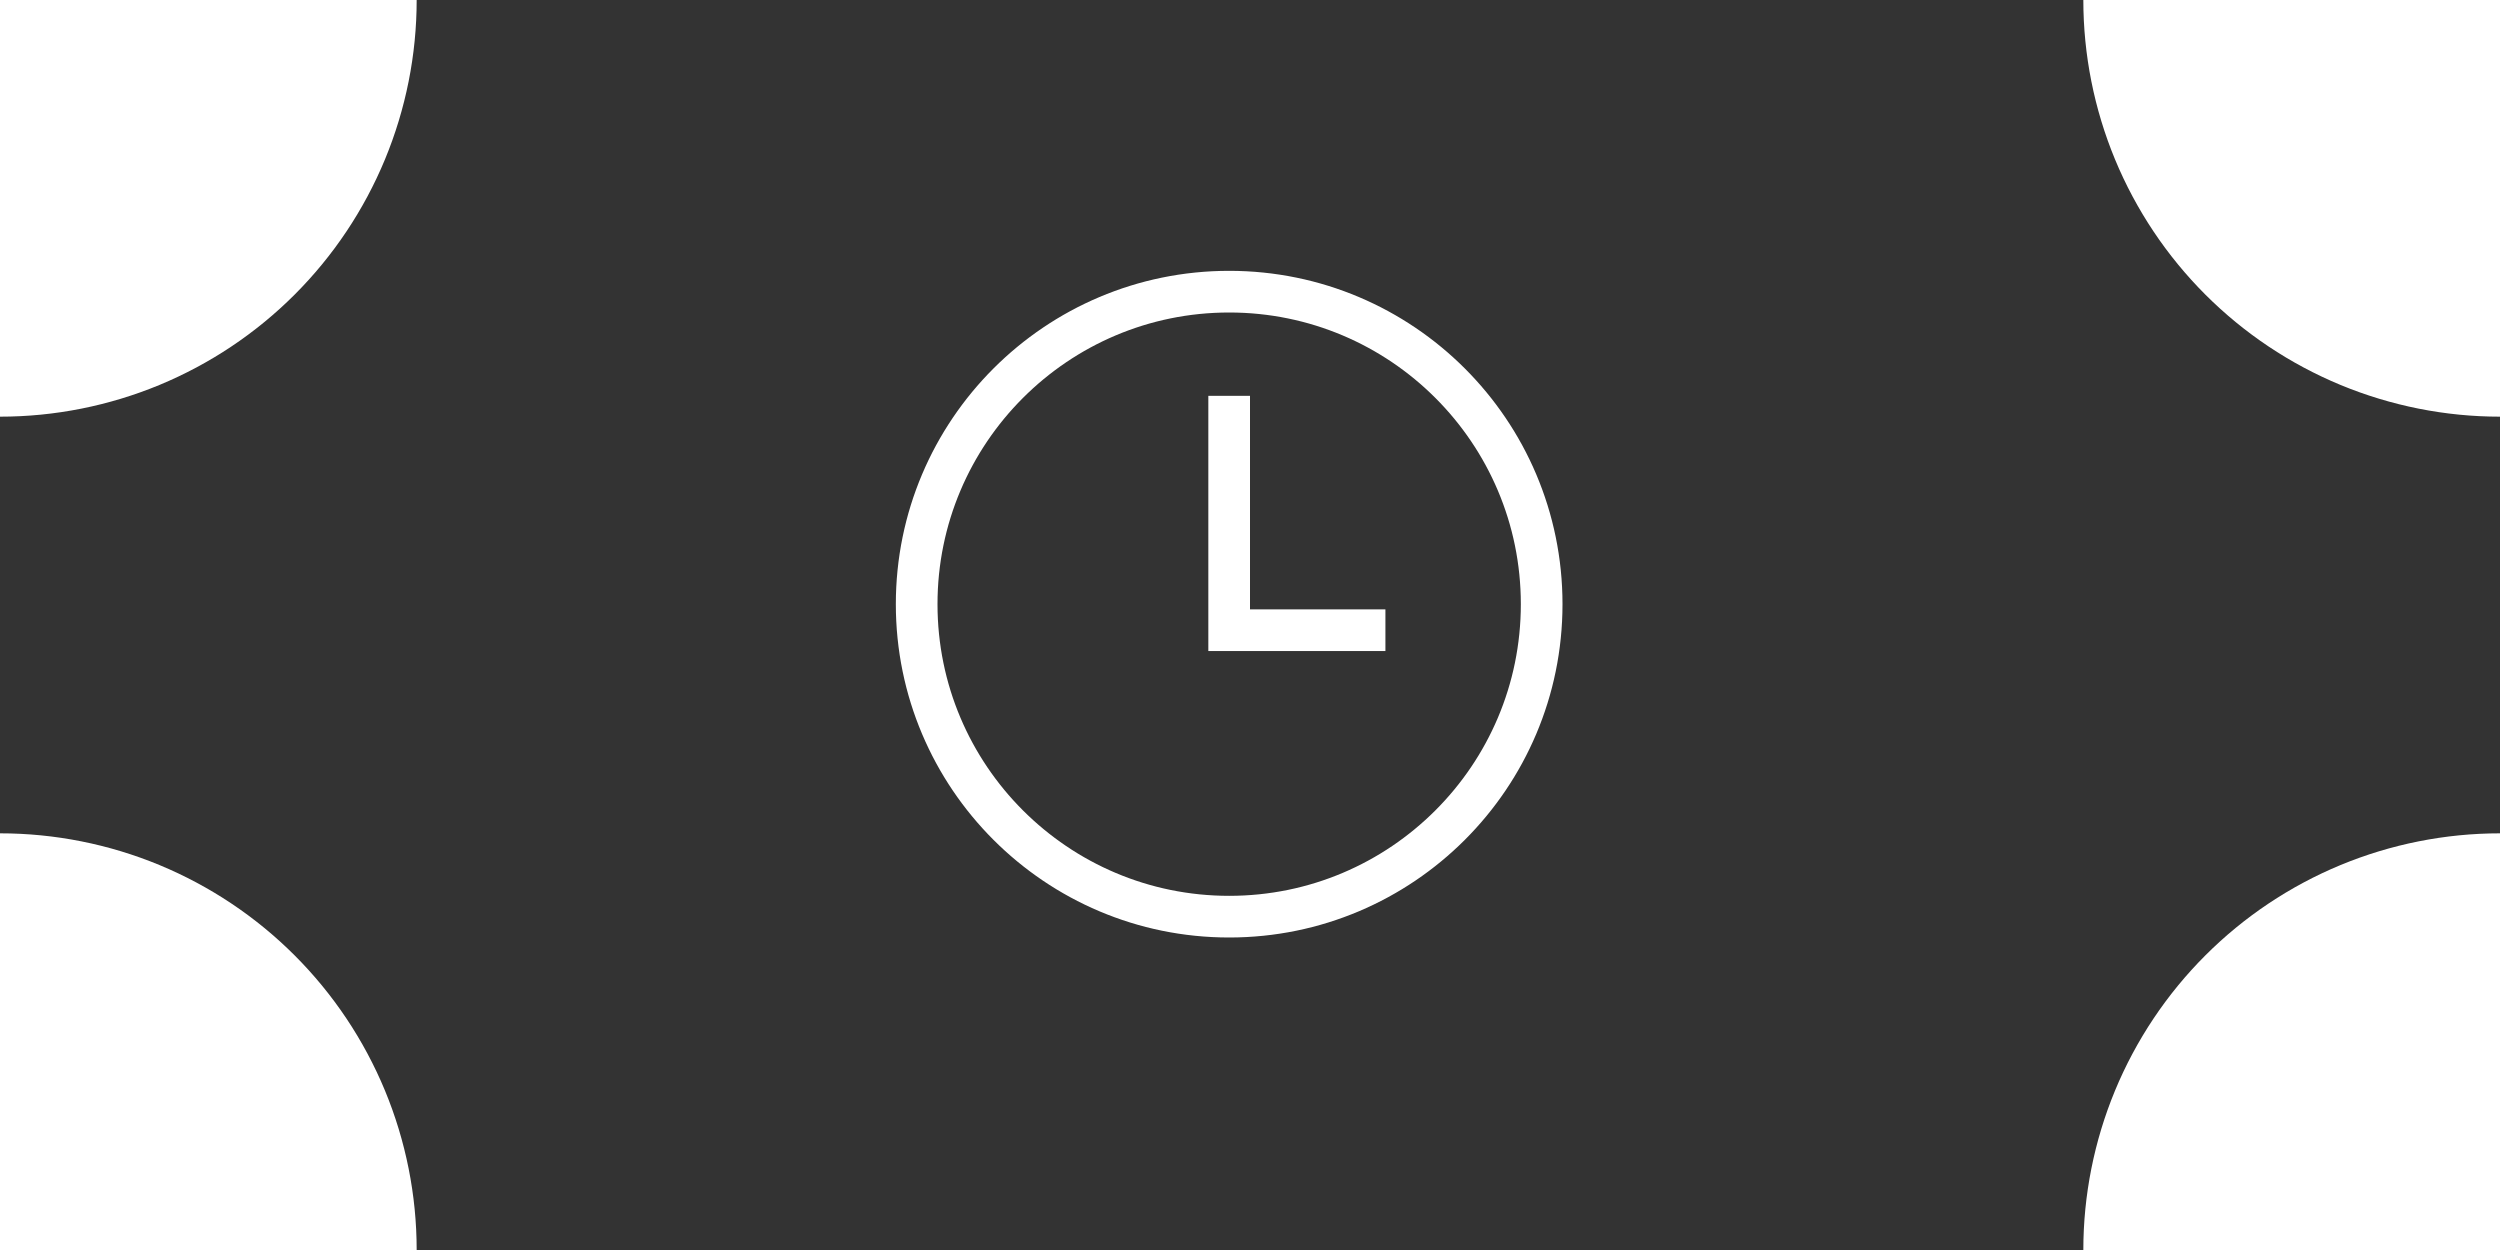
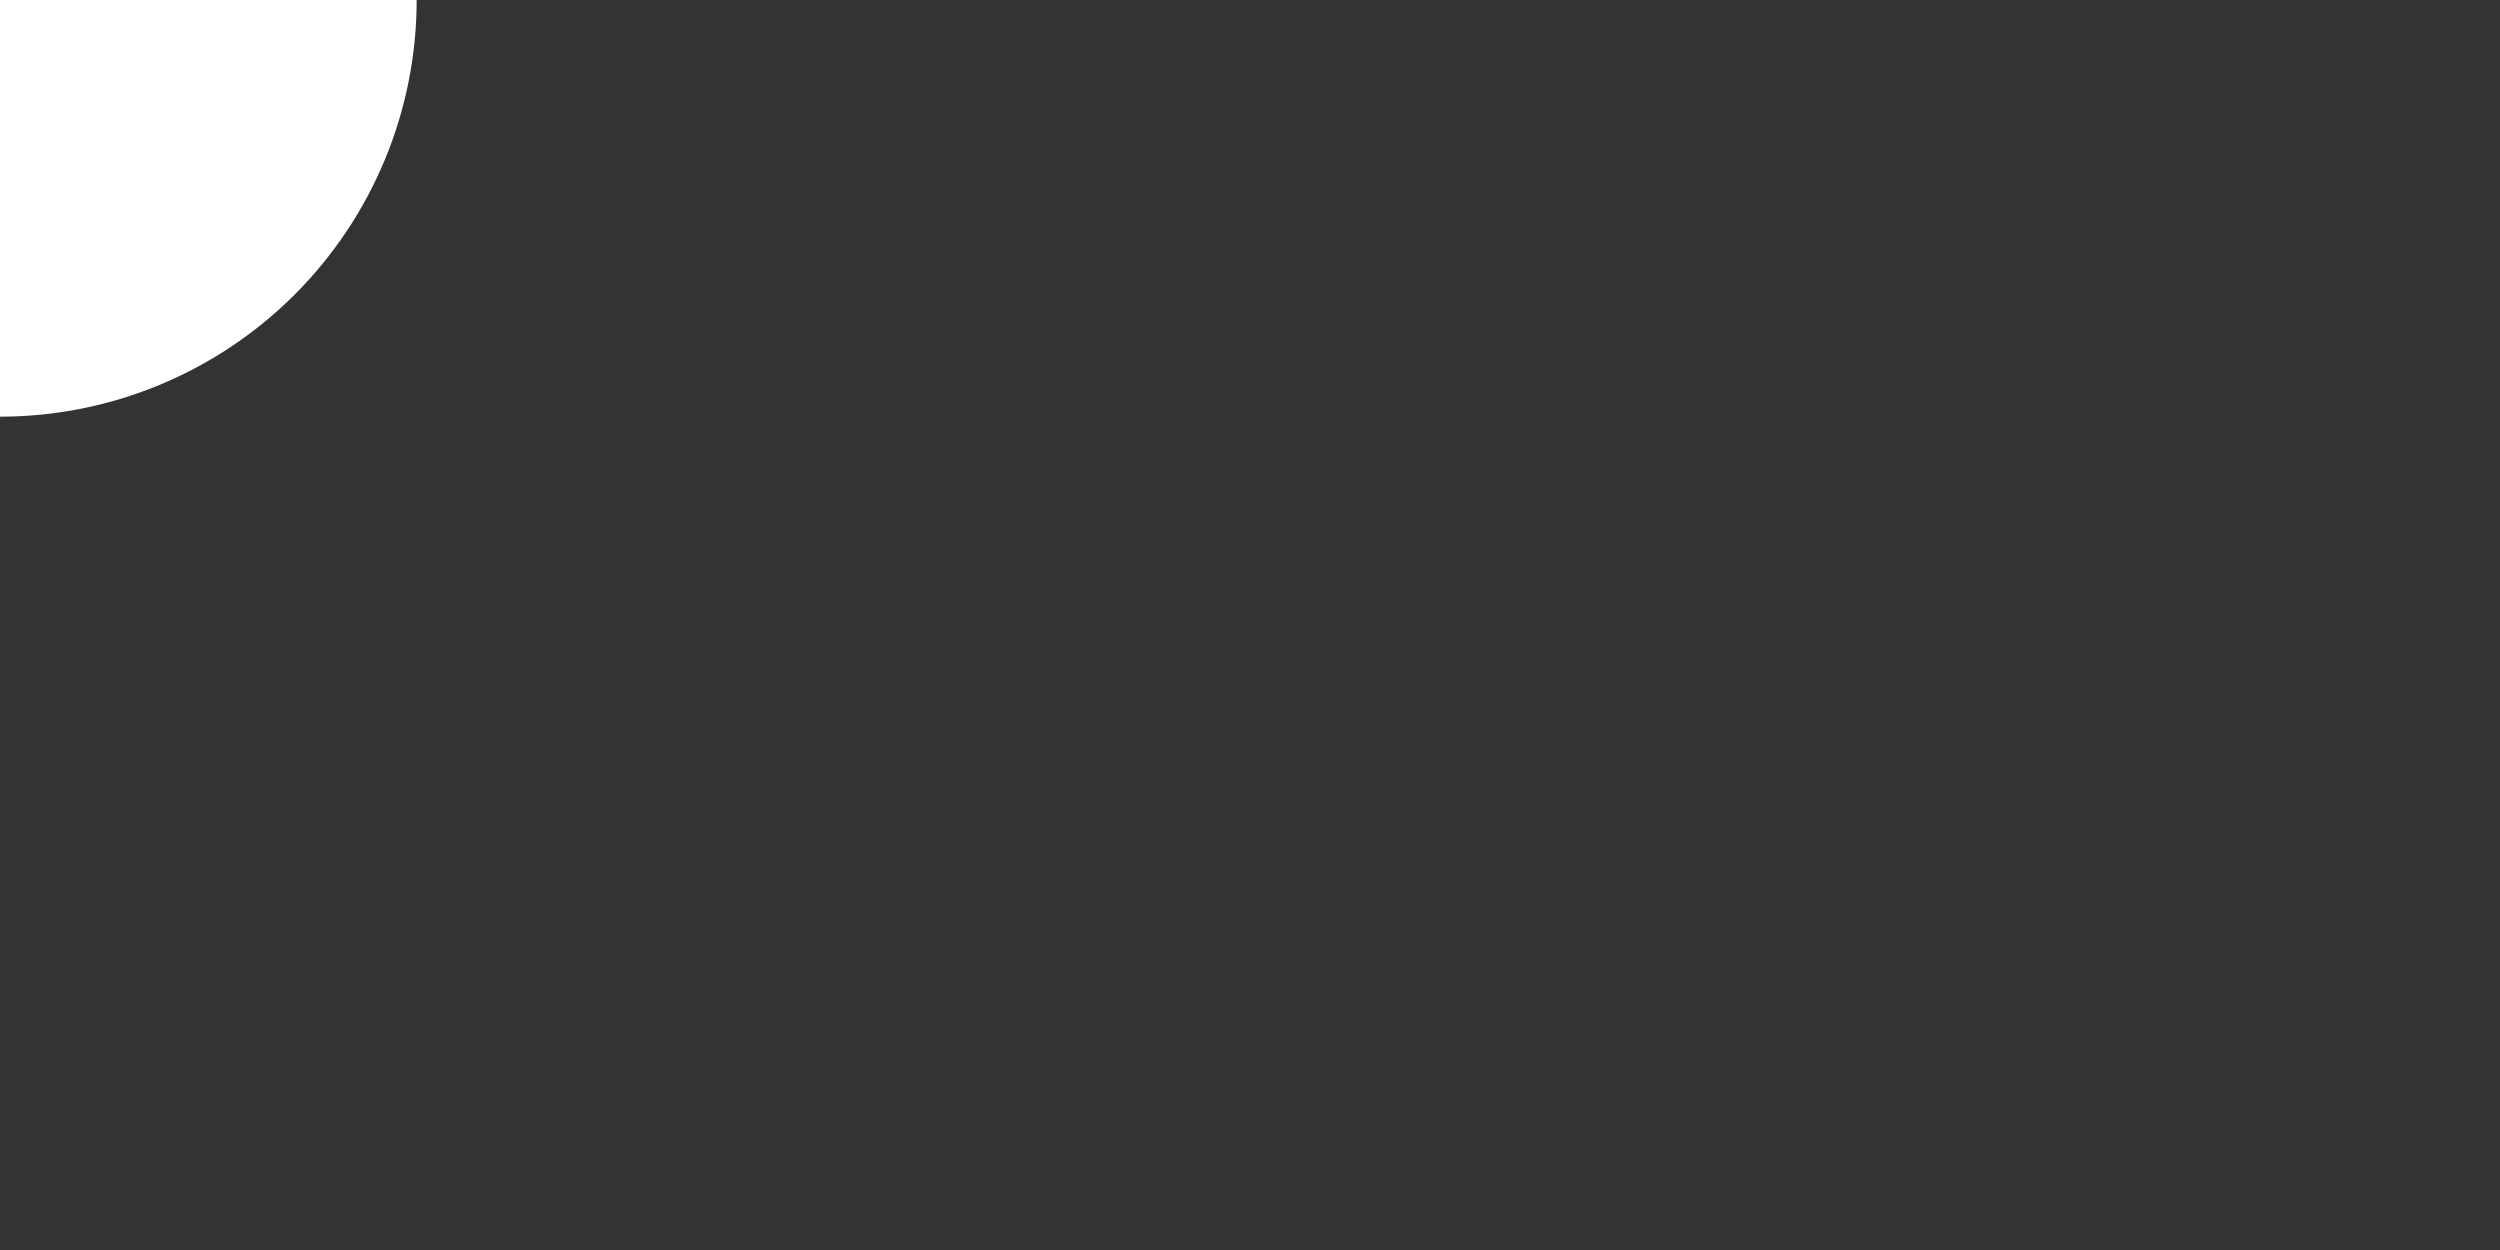
<svg xmlns="http://www.w3.org/2000/svg" width="60" height="30" viewBox="0 0 60 30" fill="none">
  <rect x="0" y="0" width="60" height="30" fill="#333333" stroke="none" />
  <path d="M10 0C10 1.313 9.741 2.614 9.239 3.827C8.736 5.04 8 6.142 7.071 7.071C6.142 8 5.04 8.736 3.827 9.239C2.614 9.741 1.313 10 0 10L4.37114e-07 0H10Z" fill="white" />
-   <path d="M10 30C10 28.687 9.741 27.386 9.239 26.173C8.736 24.96 8 23.858 7.071 22.929C6.142 22 5.04 21.264 3.827 20.761C2.614 20.259 1.313 20 0 20L4.37114e-07 30H10Z" fill="white" />
-   <path d="M50 30C50 28.687 50.259 27.386 50.761 26.173C51.264 24.96 52 23.858 52.929 22.929C53.858 22 54.96 21.264 56.173 20.761C57.386 20.259 58.687 20 60 20V30H50Z" fill="white" />
-   <path d="M50 0C50 1.313 50.259 2.614 50.761 3.827C51.264 5.04 52 6.142 52.929 7.071C53.858 8 54.96 8.736 56.173 9.239C57.386 9.741 58.687 10 60 10V0H50Z" fill="white" />
-   <path d="M29.5 7C25.359 7 22 10.359 22 14.5C22 18.641 25.359 22 29.5 22C33.641 22 37 18.641 37 14.5C37 10.359 33.641 7 29.5 7Z" stroke="white" />
-   <path d="M29.5 9.5V15.125H33.25" stroke="white" />
</svg>